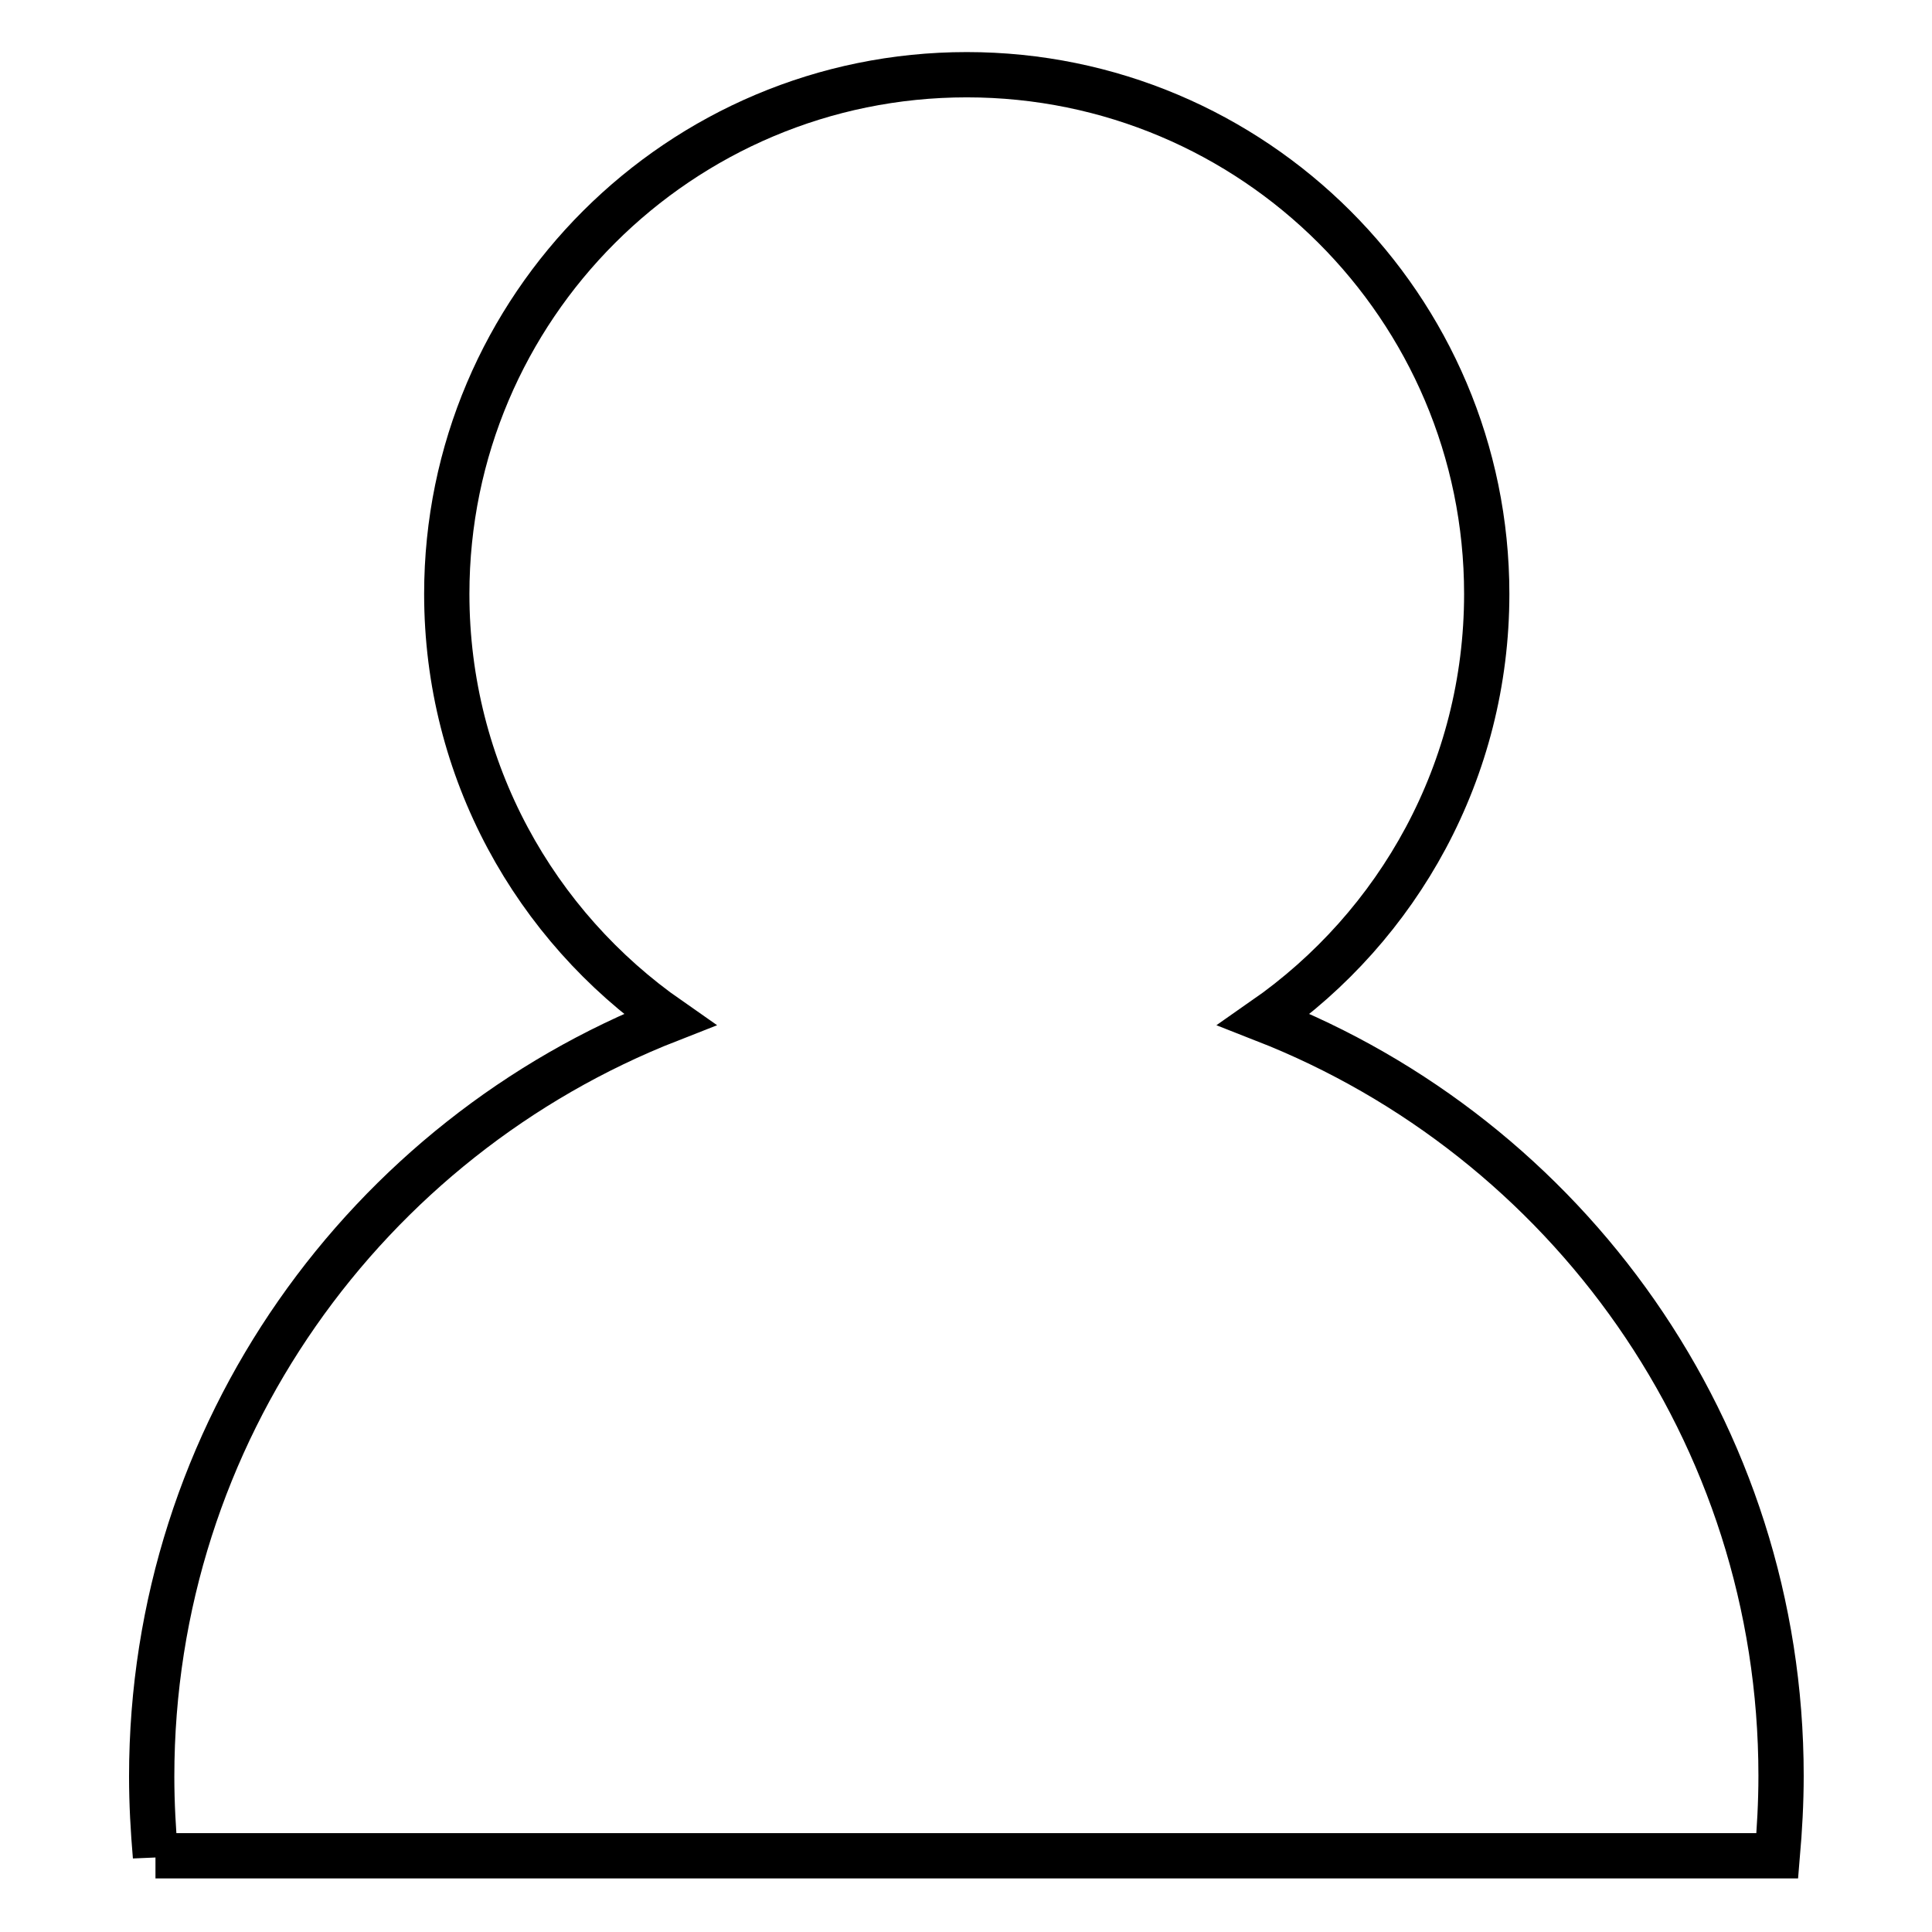
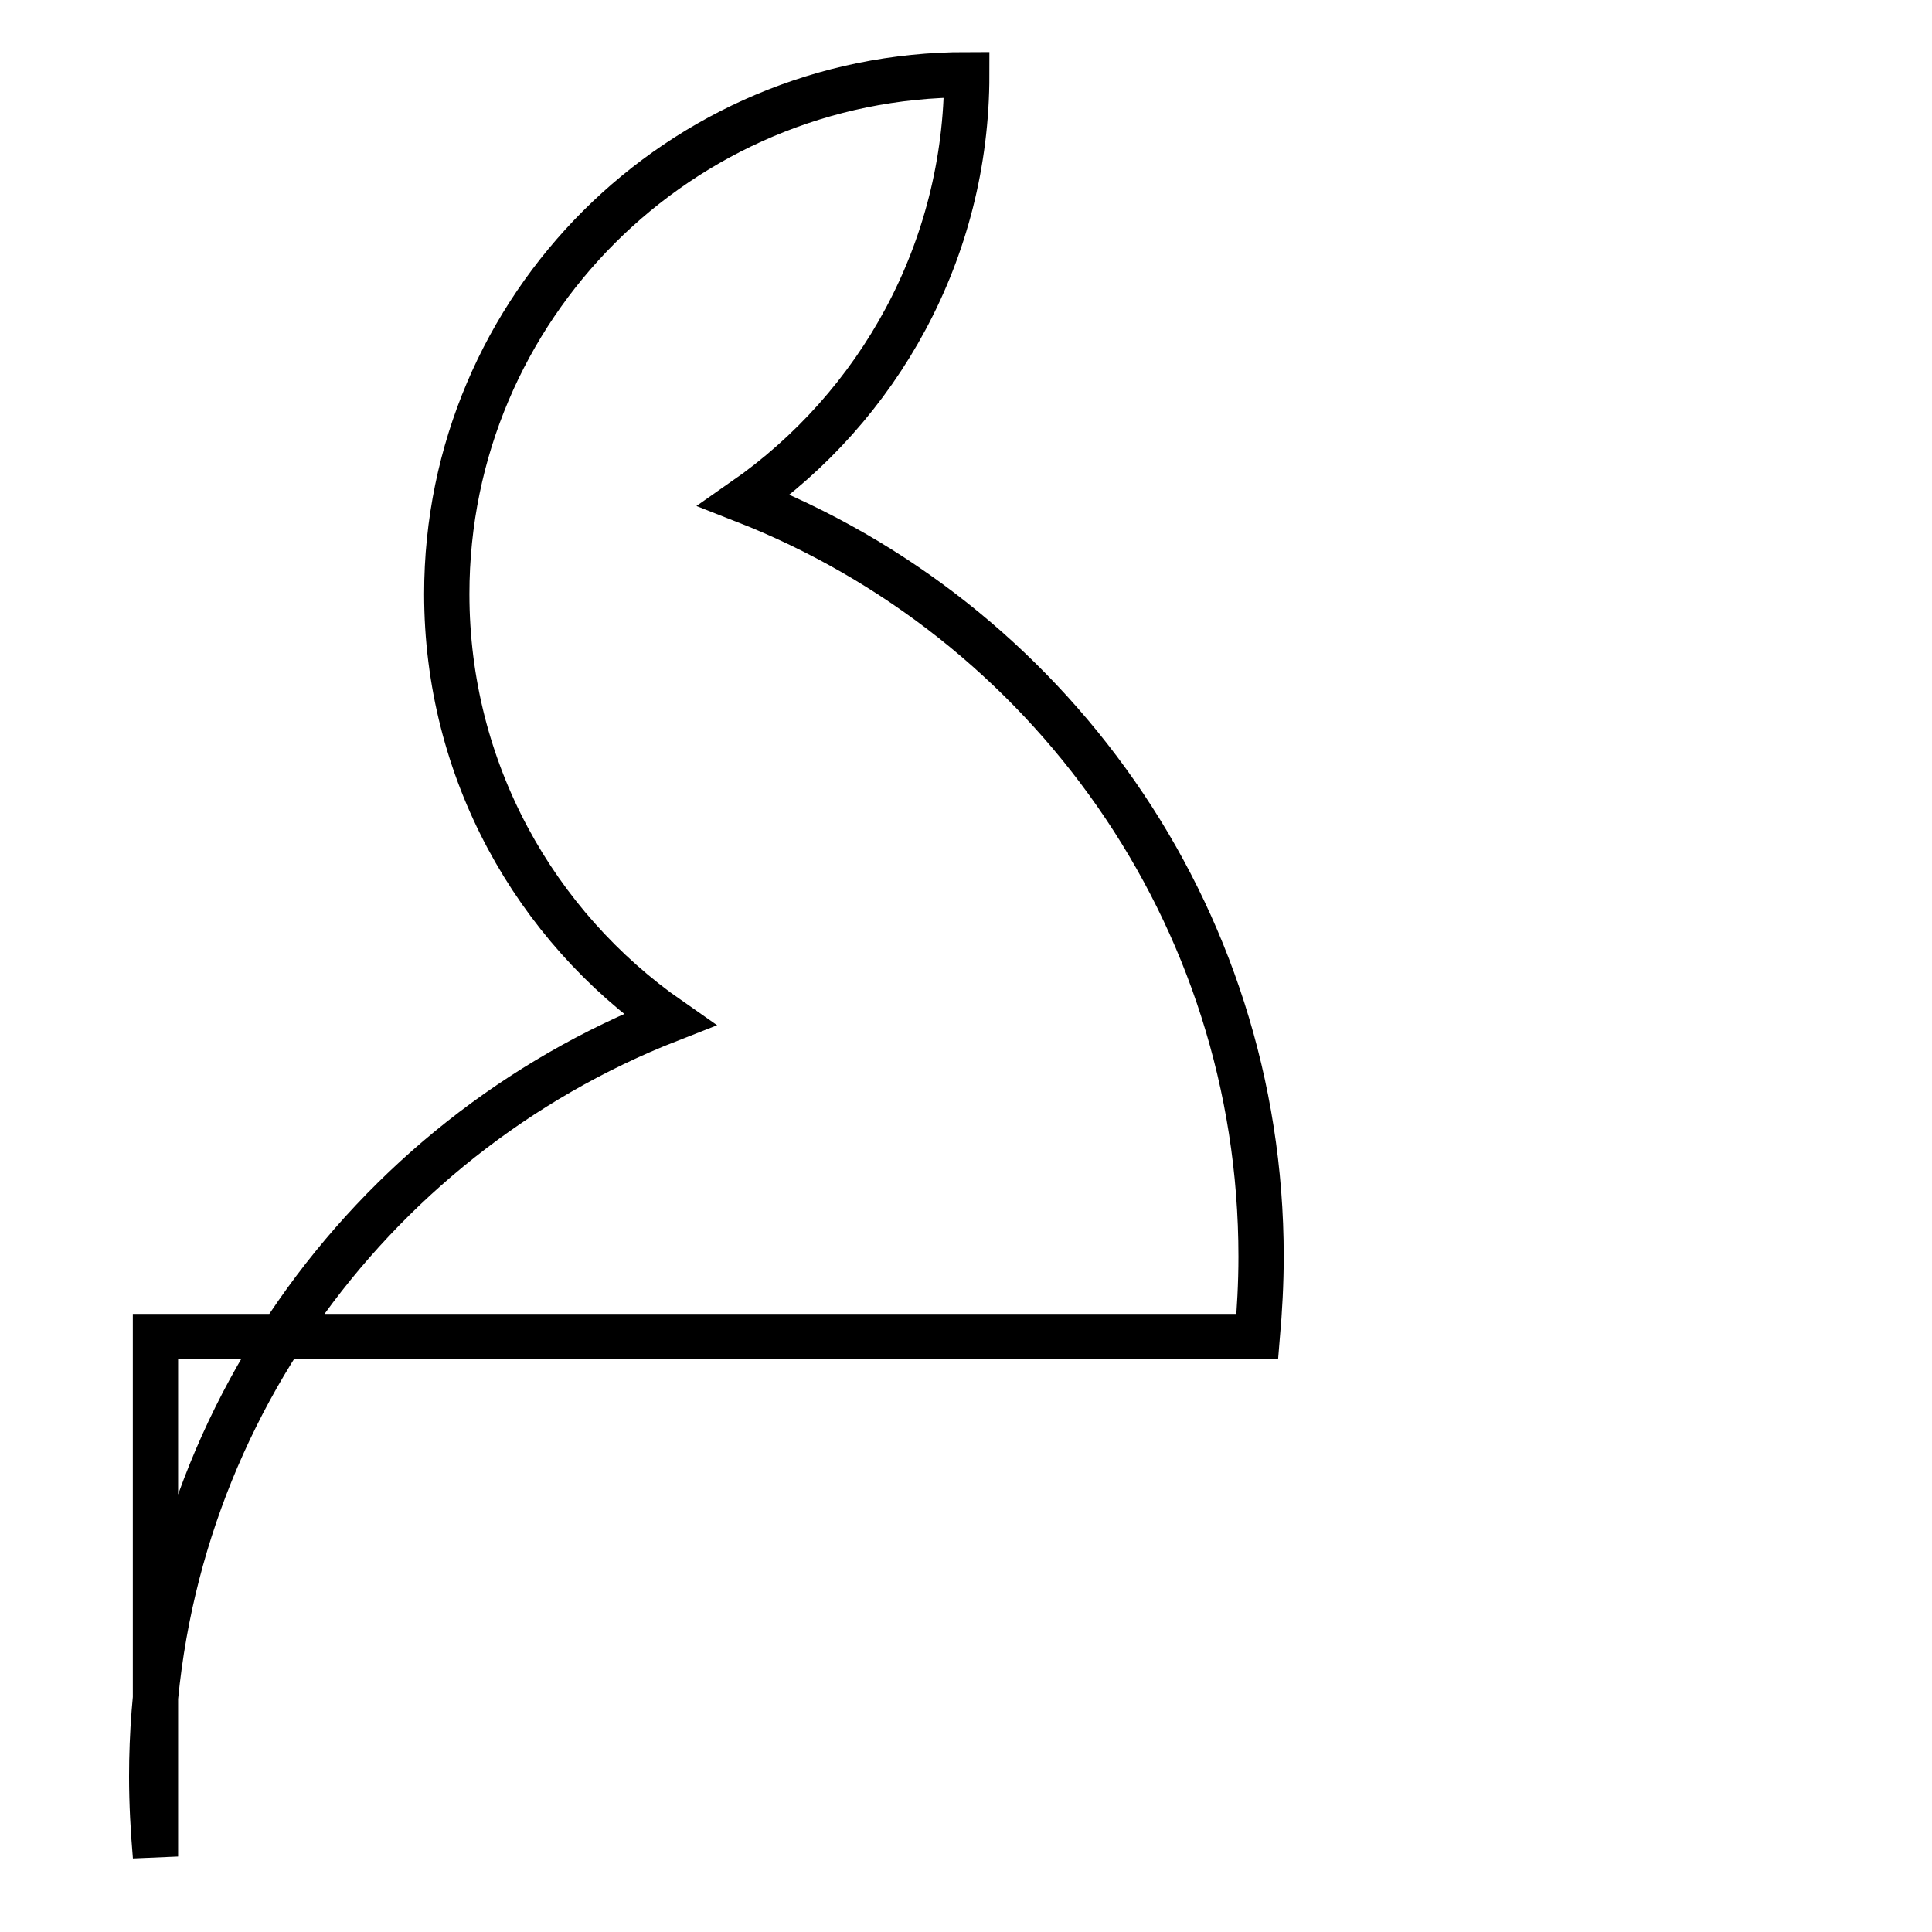
<svg xmlns="http://www.w3.org/2000/svg" version="1.1" x="0px" y="0px" viewBox="0 0 256 256" enable-background="new 0 0 256 256" xml:space="preserve">
  <g>
    <g>
-       <path stroke-width="6" fill-opacity="0" stroke="#000000" d="M20.6,246c-0.3-3.5-0.5-7-0.5-10.6c0-45.6,28.5-84.6,68.6-100.3c-17.8-12.4-29.5-33-29.5-56.4c0-38,30.9-68.8,68.9-68.8c38,0,68.9,30.8,68.9,68.8c0,23.4-11.7,44-29.5,56.4c40.1,15.7,68.5,54.6,68.5,100.2c0,3.6-0.2,7.1-0.5,10.6H20.6L20.6,246z" />
+       <path stroke-width="6" fill-opacity="0" stroke="#000000" d="M20.6,246c-0.3-3.5-0.5-7-0.5-10.6c0-45.6,28.5-84.6,68.6-100.3c-17.8-12.4-29.5-33-29.5-56.4c0-38,30.9-68.8,68.9-68.8c0,23.4-11.7,44-29.5,56.4c40.1,15.7,68.5,54.6,68.5,100.2c0,3.6-0.2,7.1-0.5,10.6H20.6L20.6,246z" />
    </g>
  </g>
</svg>